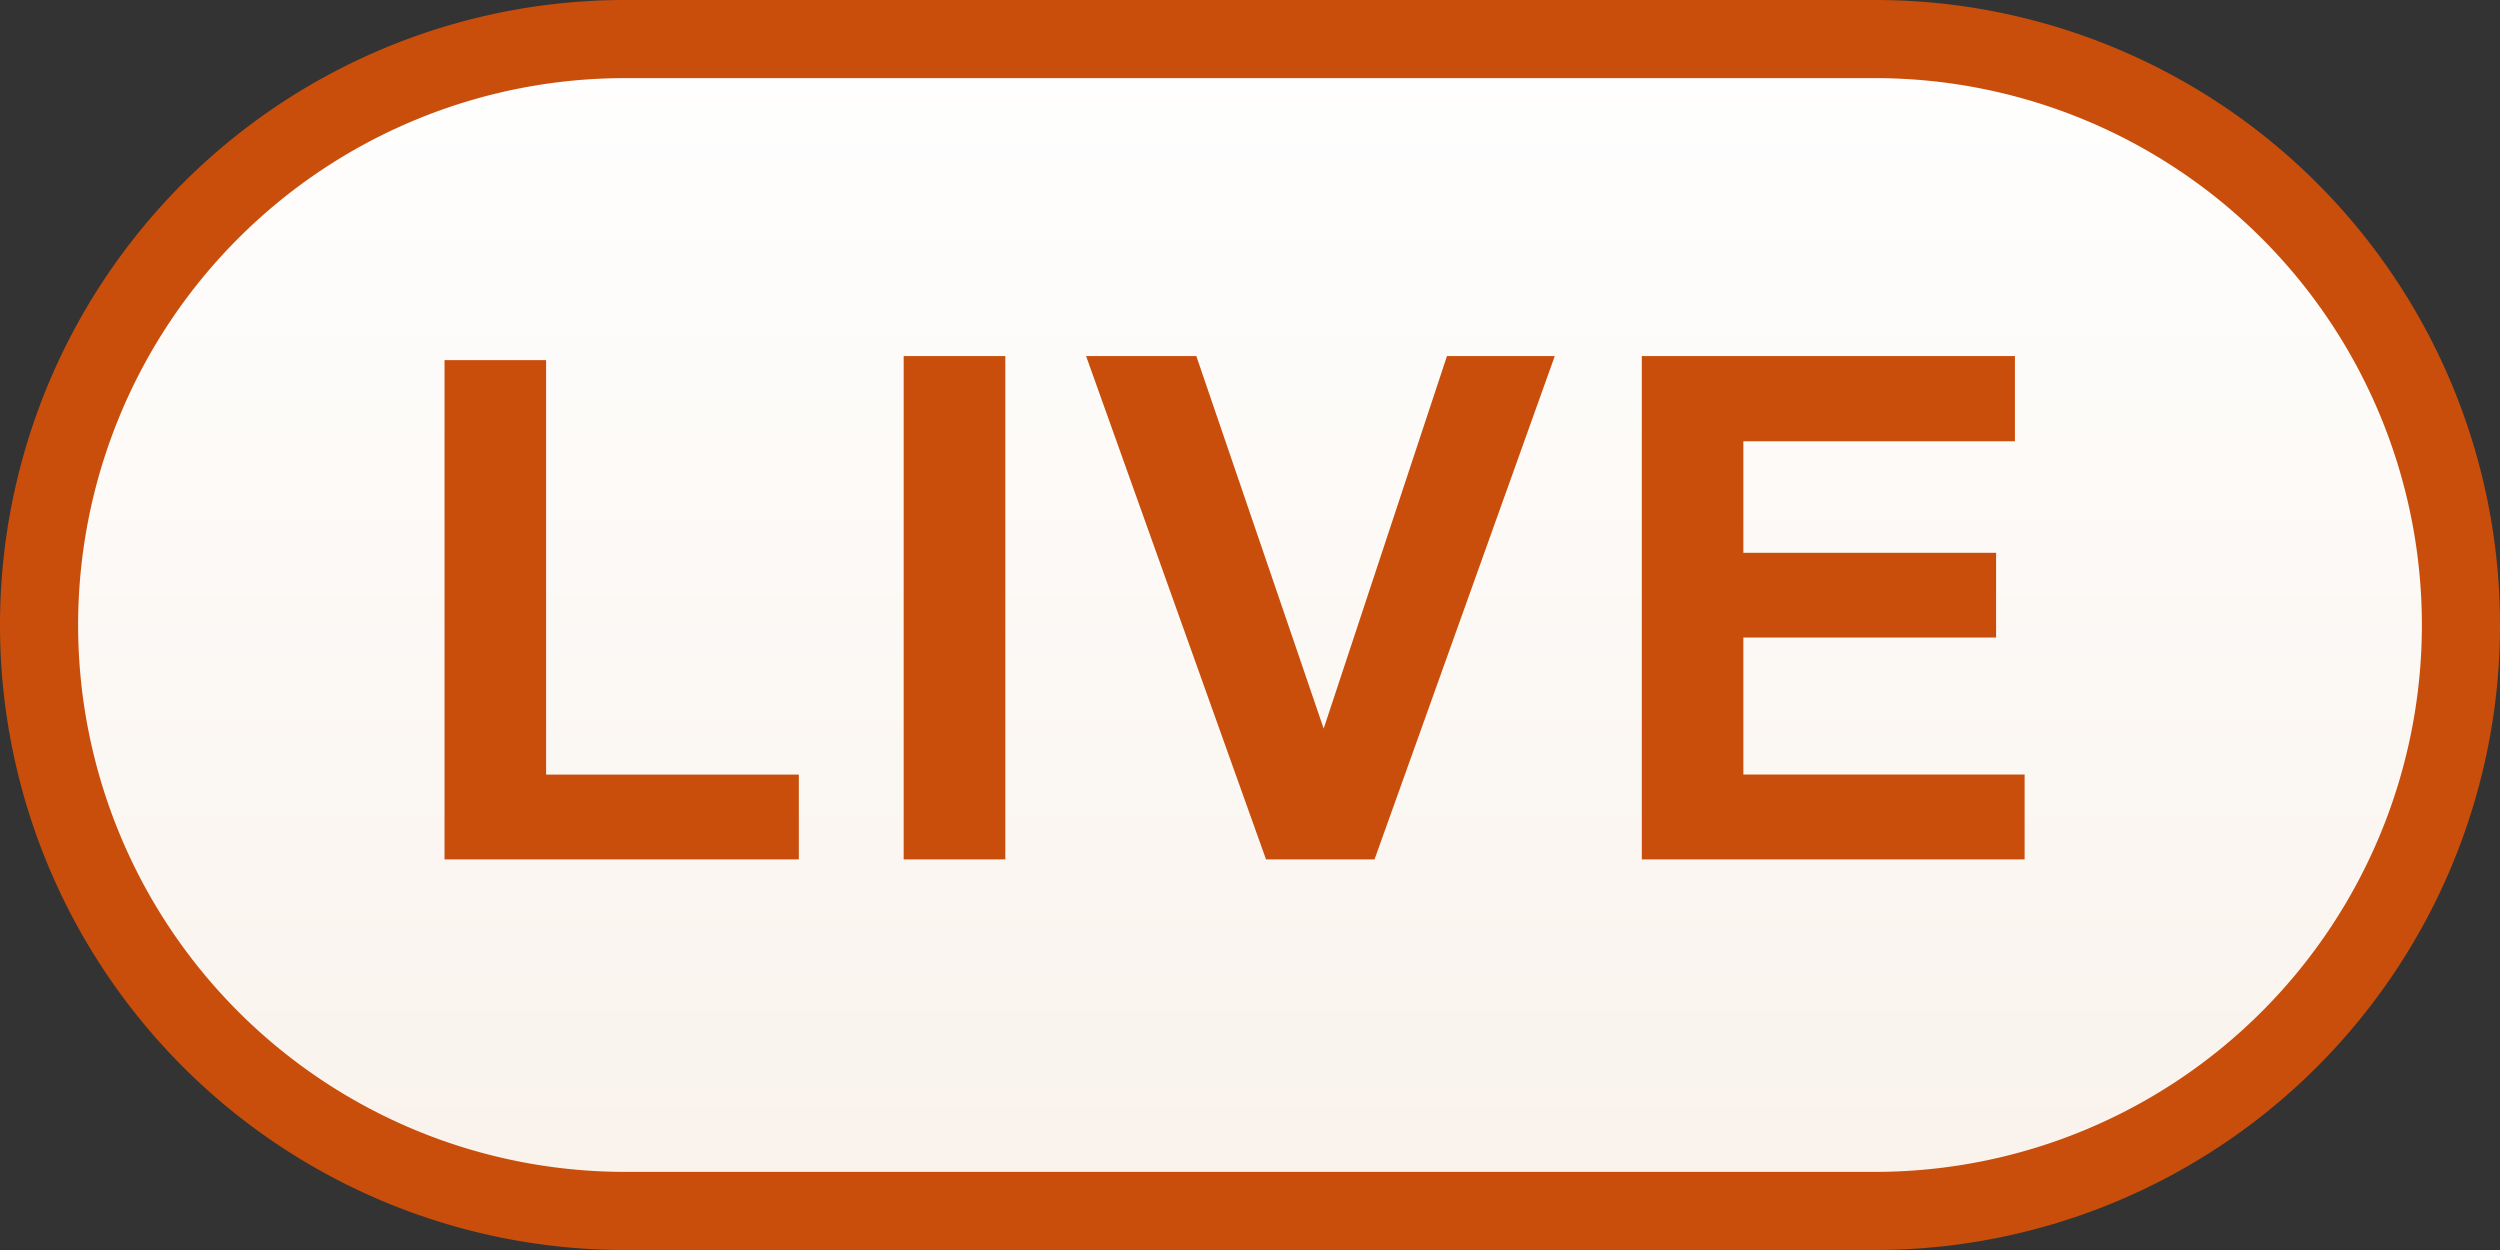
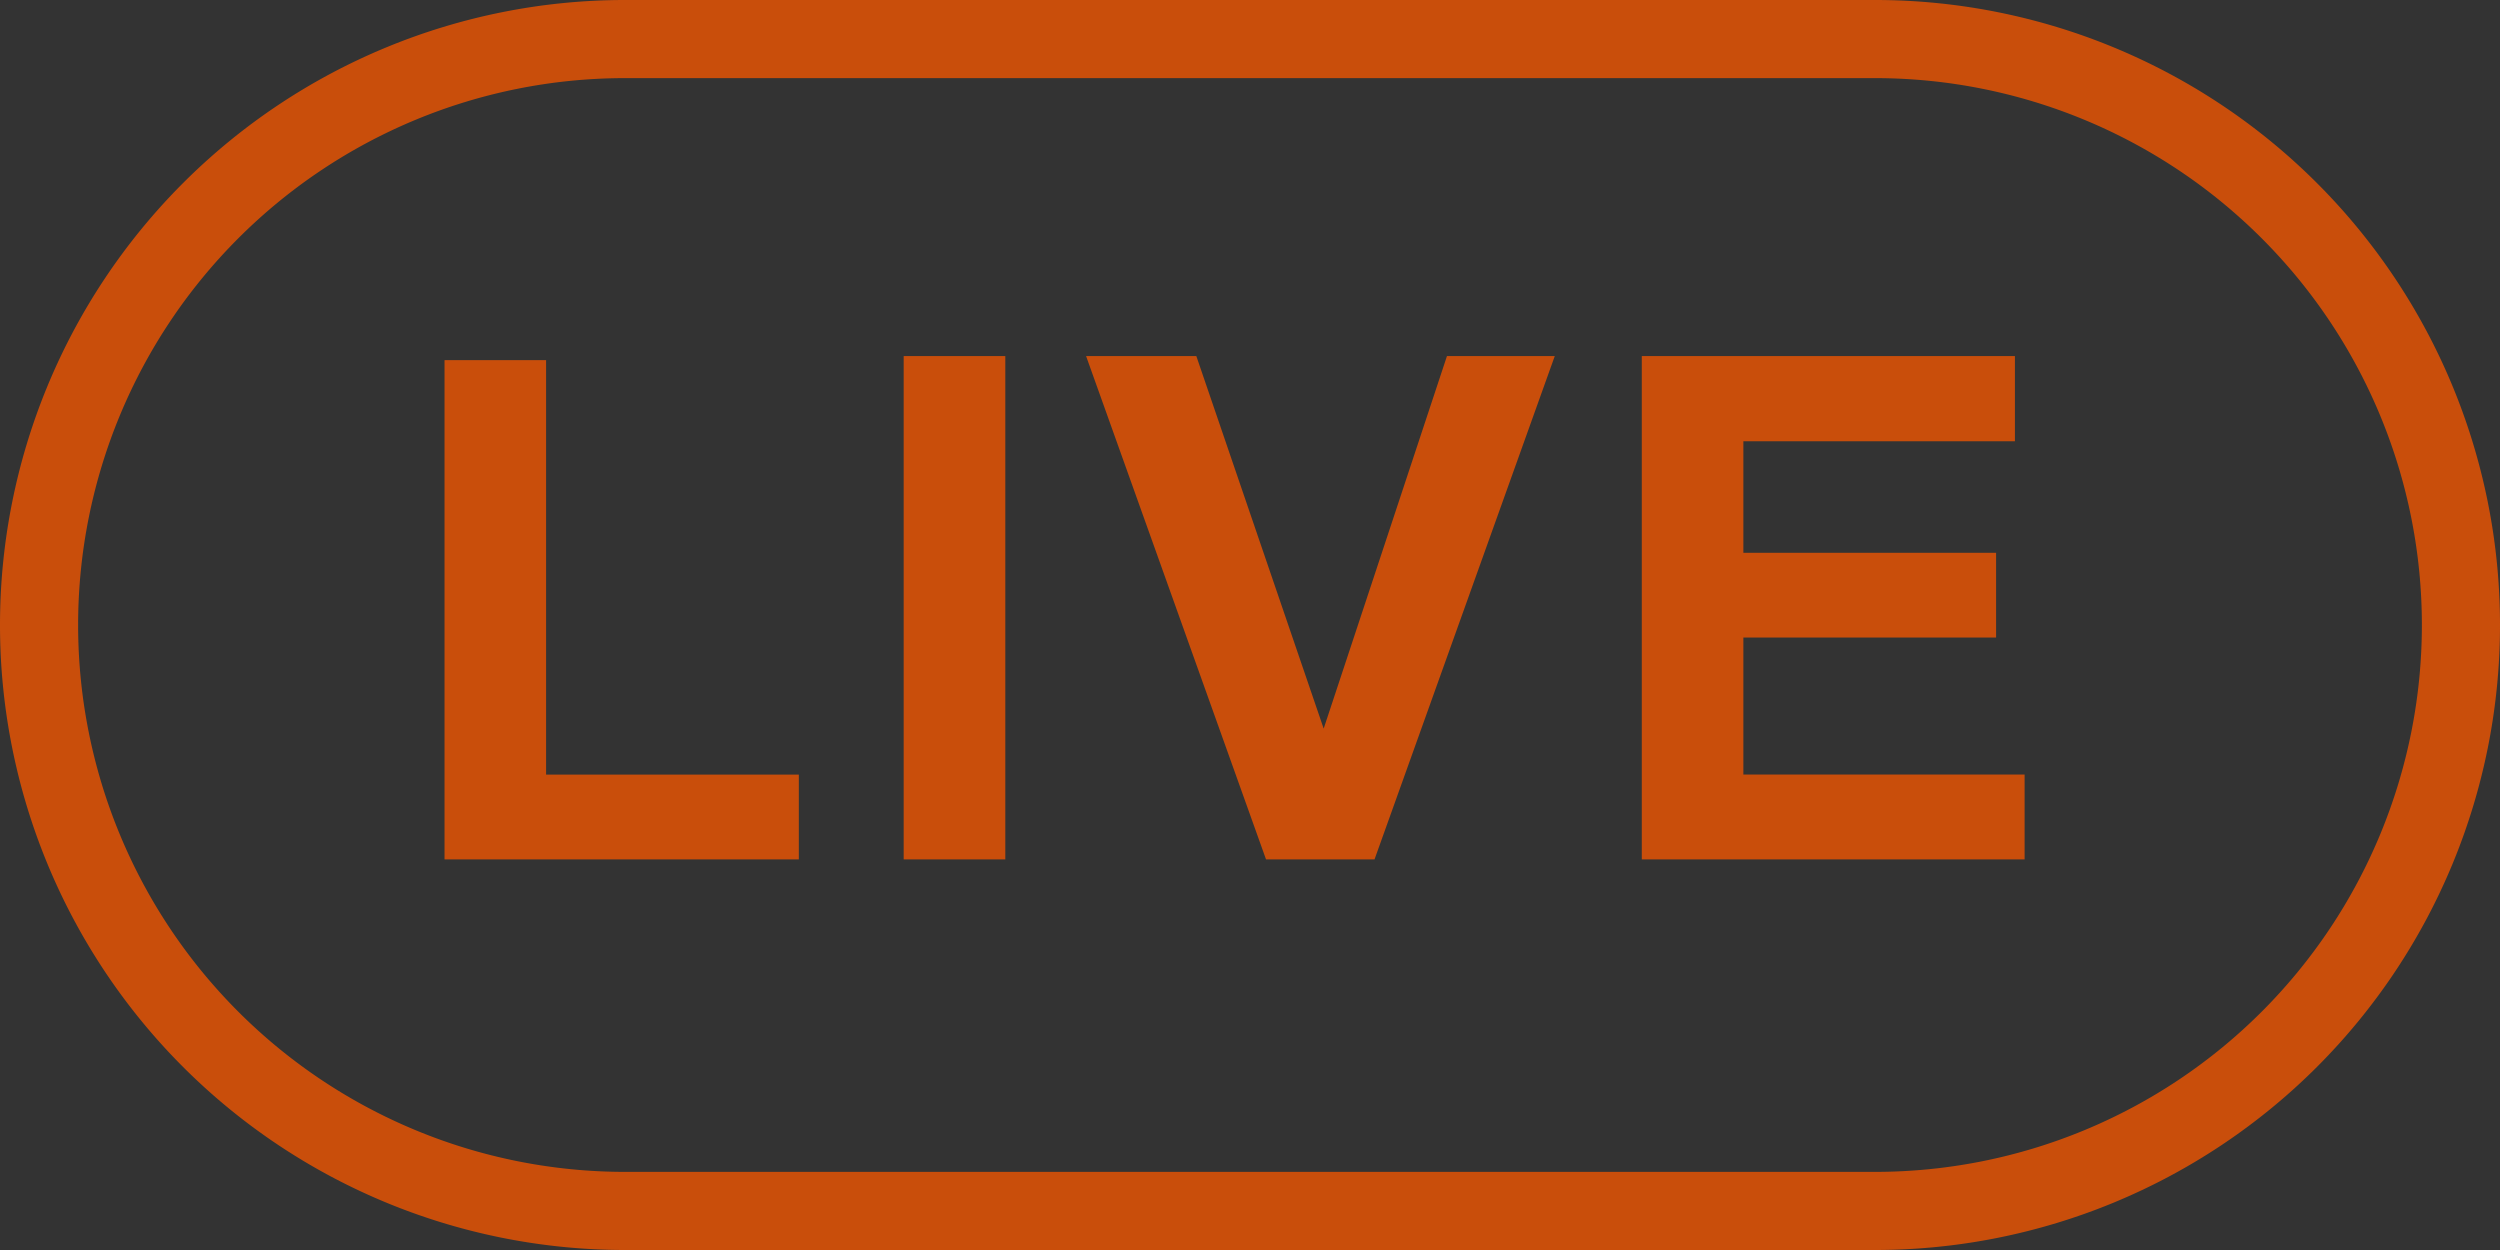
<svg xmlns="http://www.w3.org/2000/svg" width="32" height="16" viewBox="0 0 32 16" fill="none">
  <rect x="0" y="0" width="32" height="16" fill="#333333" stroke="none" />
-   <path d="M8 .5h16a7.5 7.5 0 0 1 0 15H8a7.5 7.5 0 0 1 0-15z" fill="url(#jmaa1q0kla)" />
  <path d="M8 .5h16a7.5 7.5 0 0 1 0 15H8a7.5 7.5 0 0 1 0-15z" stroke="#C94E0B" />
  <path d="M5.69 11V4.61h1.3v5.305h3.235V11H5.69zm5.877 0V4.558h1.301V11h-1.3zm4.638 0-2.303-6.442h1.411l1.63 4.768 1.578-4.768h1.38L17.594 11h-1.389zm4.81 0V4.558h4.776v1.09h-3.476v1.428h3.235V8.16h-3.235v1.754h3.6V11h-4.9z" fill="#C94E0B" />
  <defs>
    <linearGradient id="jmaa1q0kla" x1="16" y1="0" x2="16" y2="16" gradientUnits="userSpaceOnUse">
      <stop stop-color="#fff" />
      <stop offset="1" stop-color="#F9F2EB" />
    </linearGradient>
  </defs>
</svg>